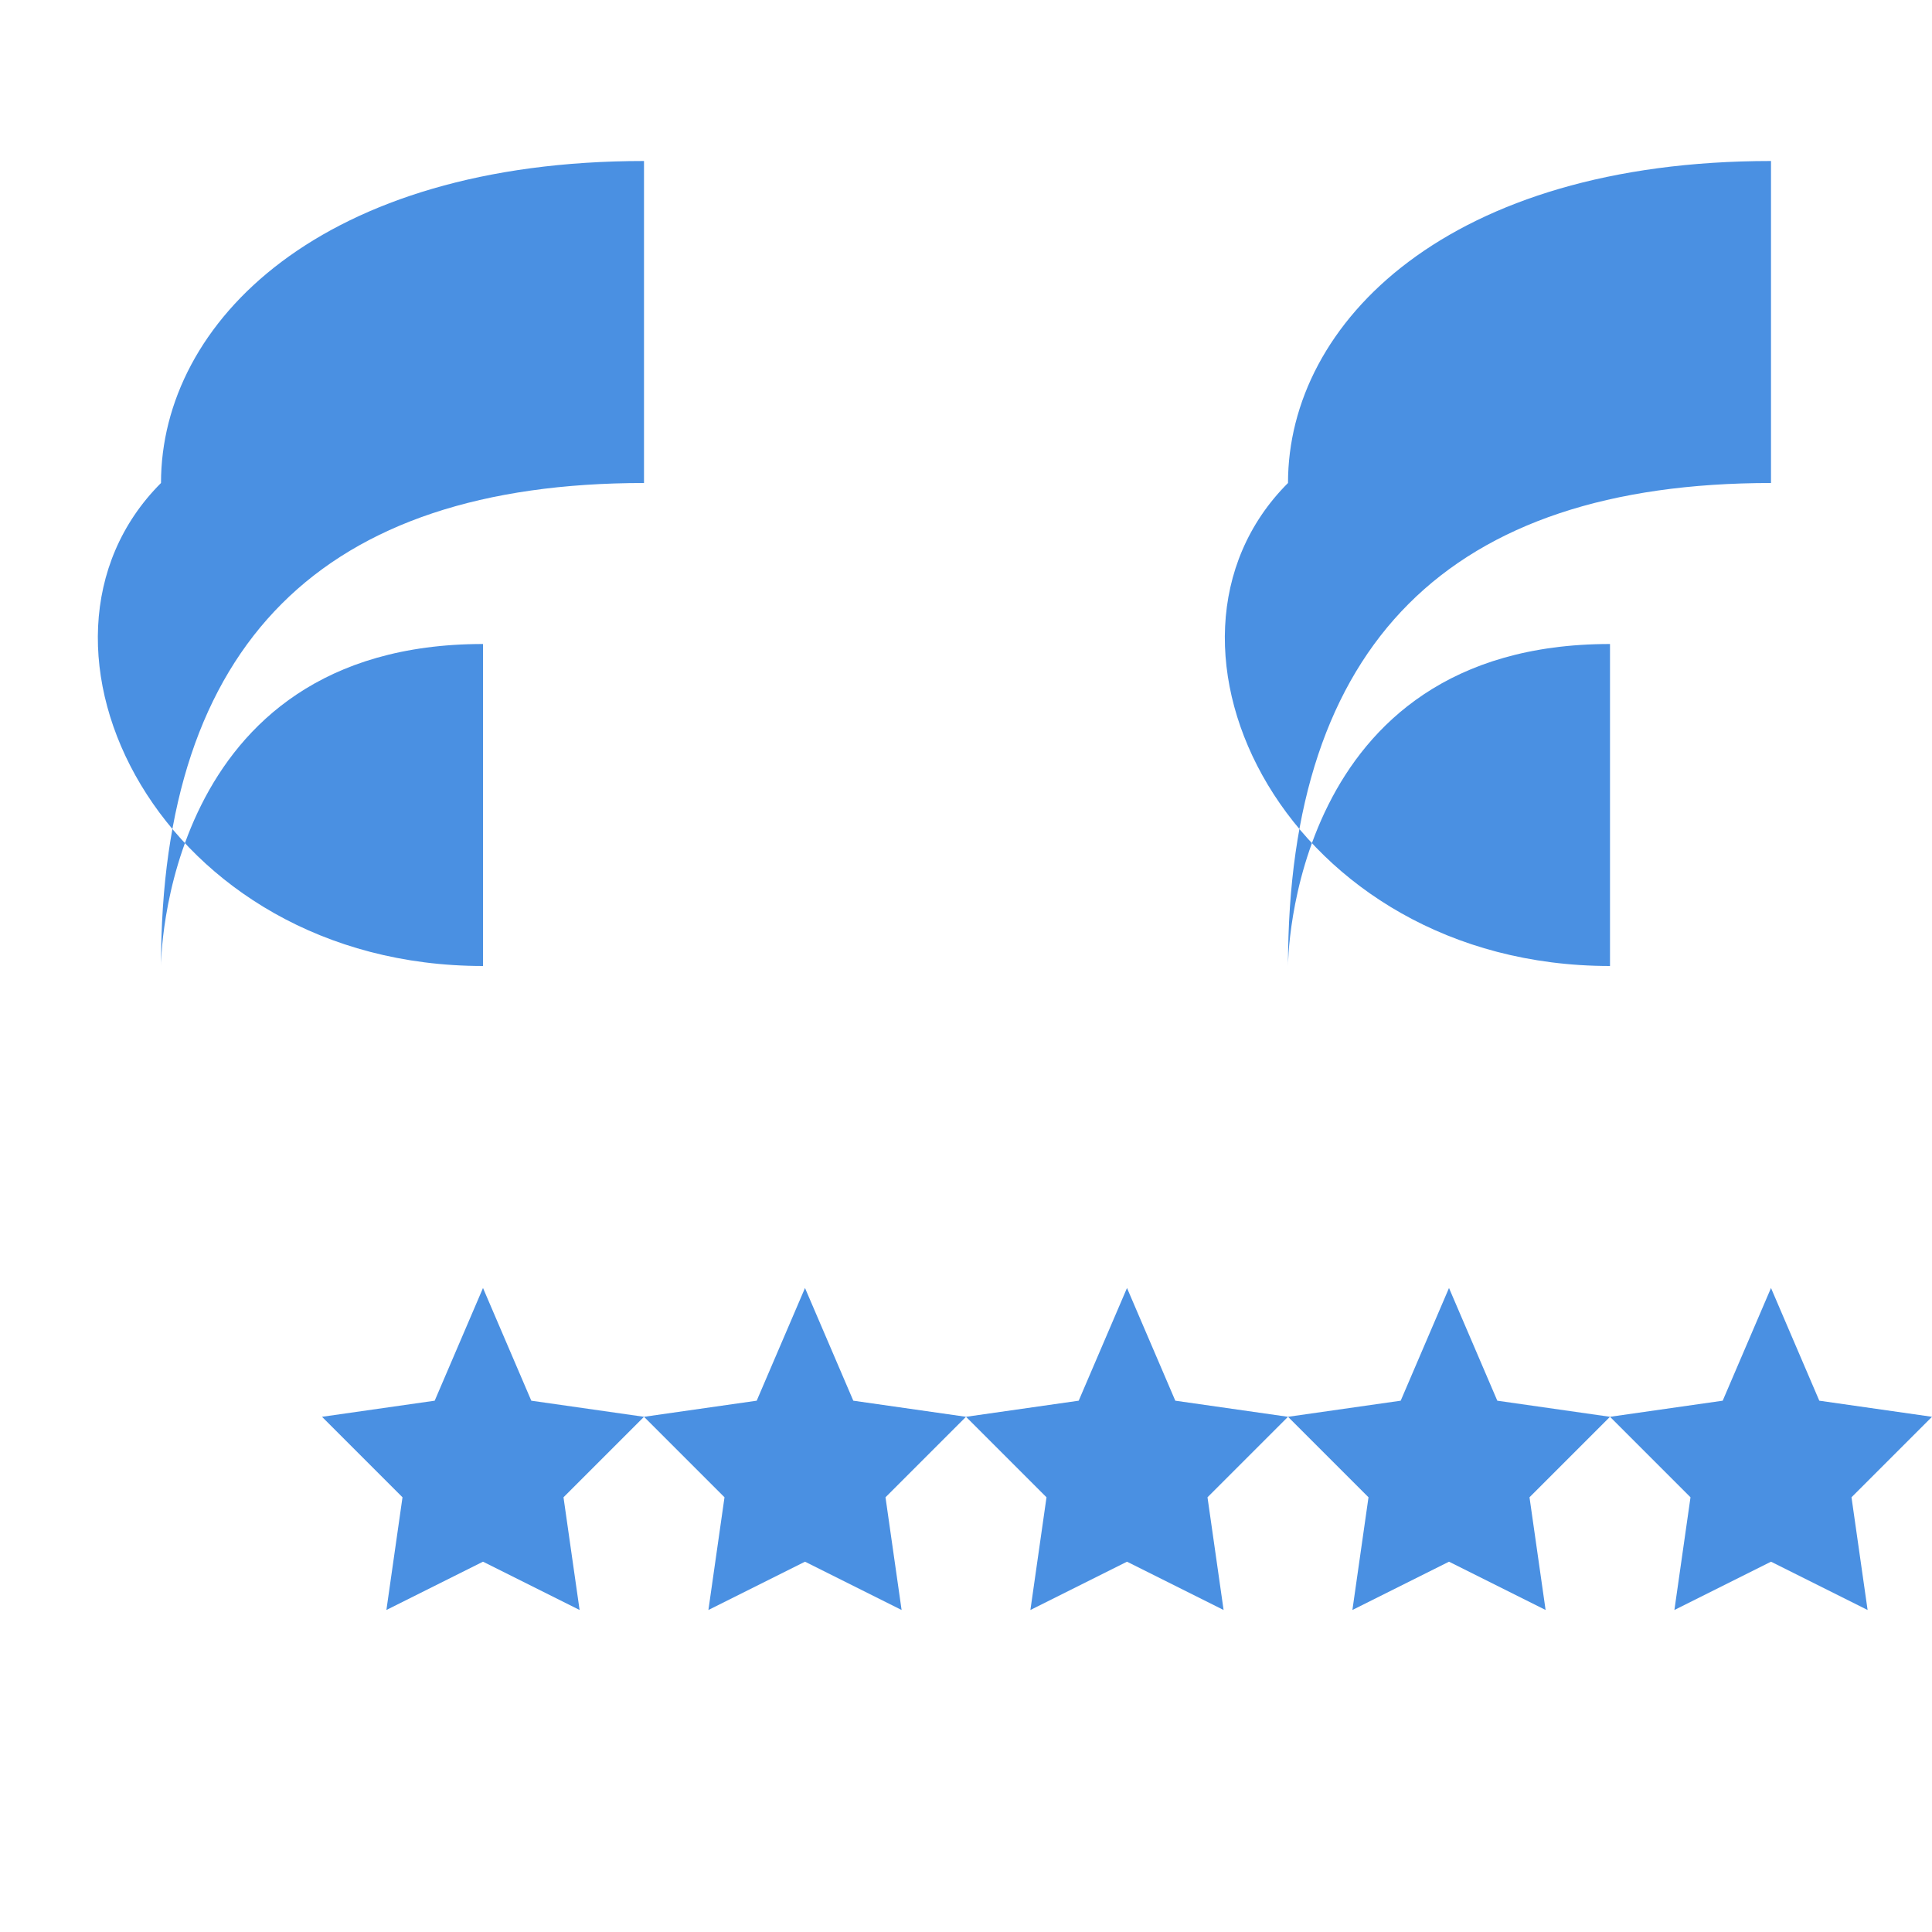
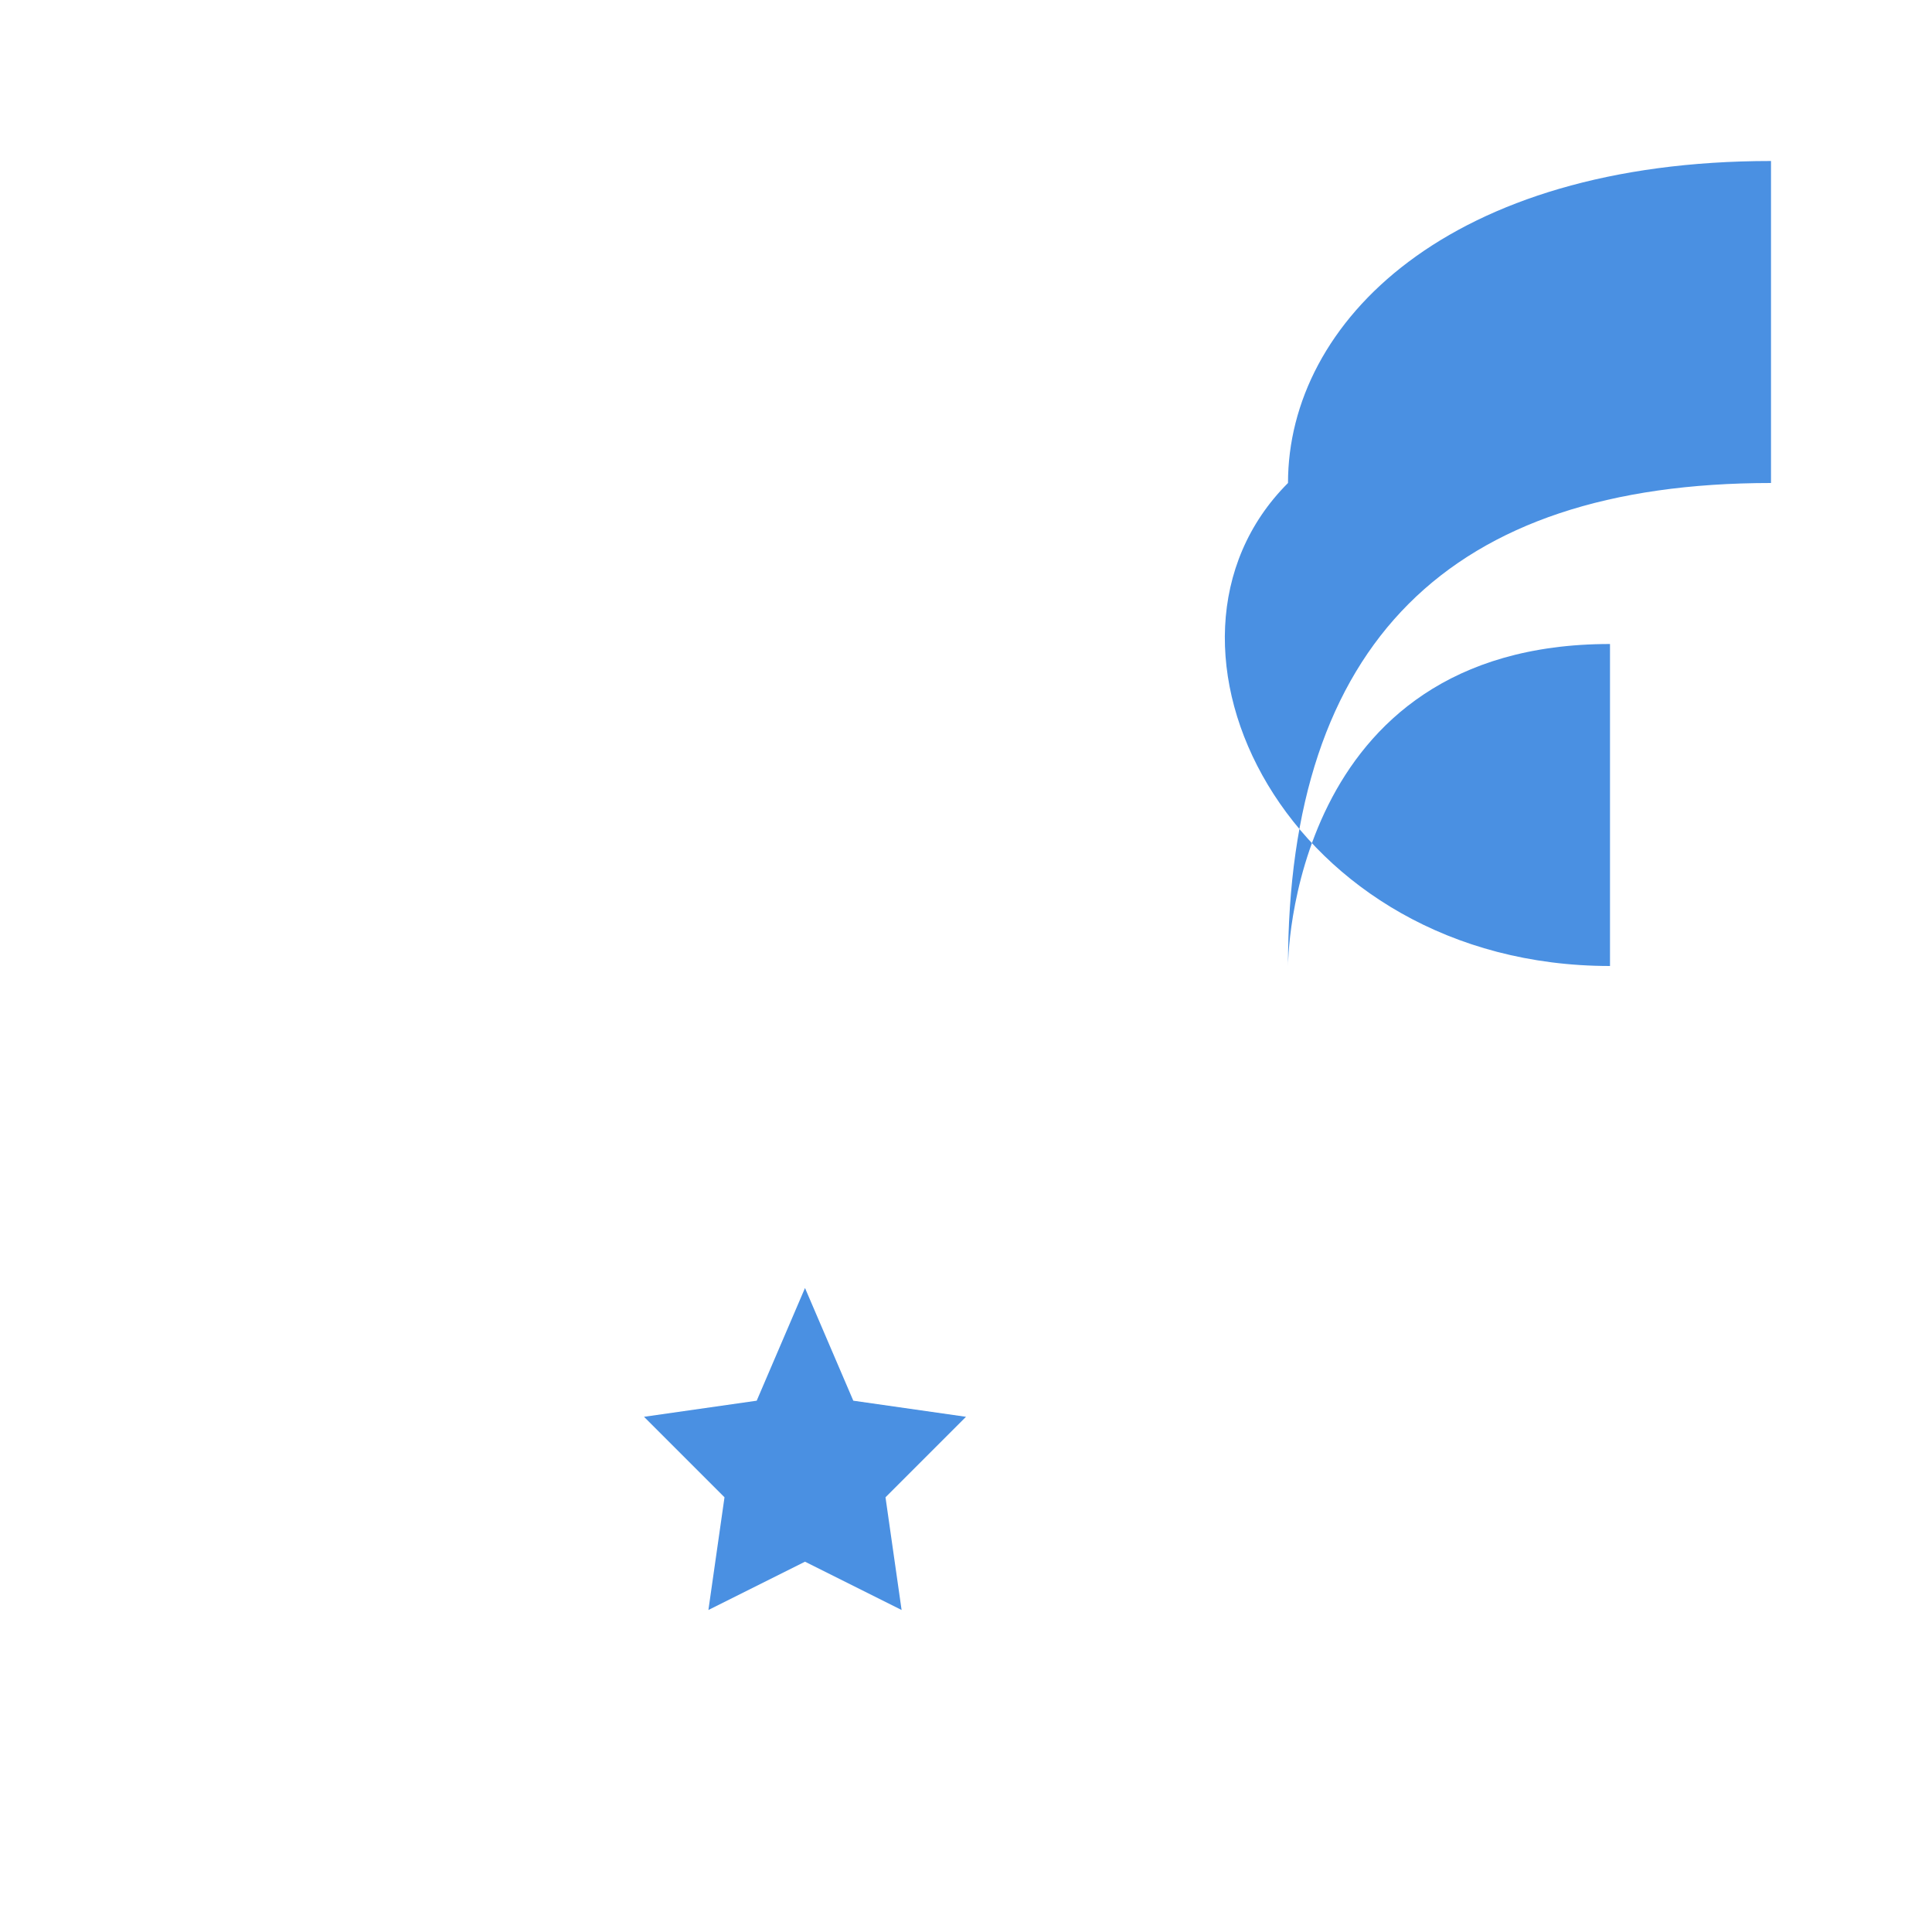
<svg xmlns="http://www.w3.org/2000/svg" width="60" height="60" viewBox="0 0 60 60">
  <g transform="translate(5, 5)">
    <g transform="translate(0, 0)">
-       <path d="M0 25 C0 15 5 10 15 10 L15 0 C5 0 0 5 0 10 C-5 15 0 25 10 25 L10 15 C0 15 0 25 0 25 Z" fill="#4a90e2" />
      <path d="M35 25 C35 15 40 10 50 10 L50 0 C40 0 35 5 35 10 C30 15 35 25 45 25 L45 15 C35 15 35 25 35 25 Z" fill="#4a90e2" />
    </g>
    <g transform="translate(5, 35)">
-       <path d="M5 0 L6.5 3.5 L10 4 L7.5 6.5 L8 10 L5 8.5 L2 10 L2.5 6.5 L0 4 L3.5 3.5 Z" fill="#4a90e2" />
      <path d="M15 0 L16.5 3.5 L20 4 L17.5 6.5 L18 10 L15 8.5 L12 10 L12.5 6.5 L10 4 L13.5 3.5 Z" fill="#4a90e2" />
-       <path d="M25 0 L26.5 3.5 L30 4 L27.5 6.5 L28 10 L25 8.5 L22 10 L22.5 6.5 L20 4 L23.5 3.5 Z" fill="#4a90e2" />
-       <path d="M35 0 L36.5 3.5 L40 4 L37.5 6.5 L38 10 L35 8.5 L32 10 L32.5 6.5 L30 4 L33.5 3.5 Z" fill="#4a90e2" />
-       <path d="M45 0 L46.5 3.5 L50 4 L47.5 6.5 L48 10 L45 8.5 L42 10 L42.5 6.5 L40 4 L43.5 3.5 Z" fill="#4a90e2" />
    </g>
  </g>
</svg>